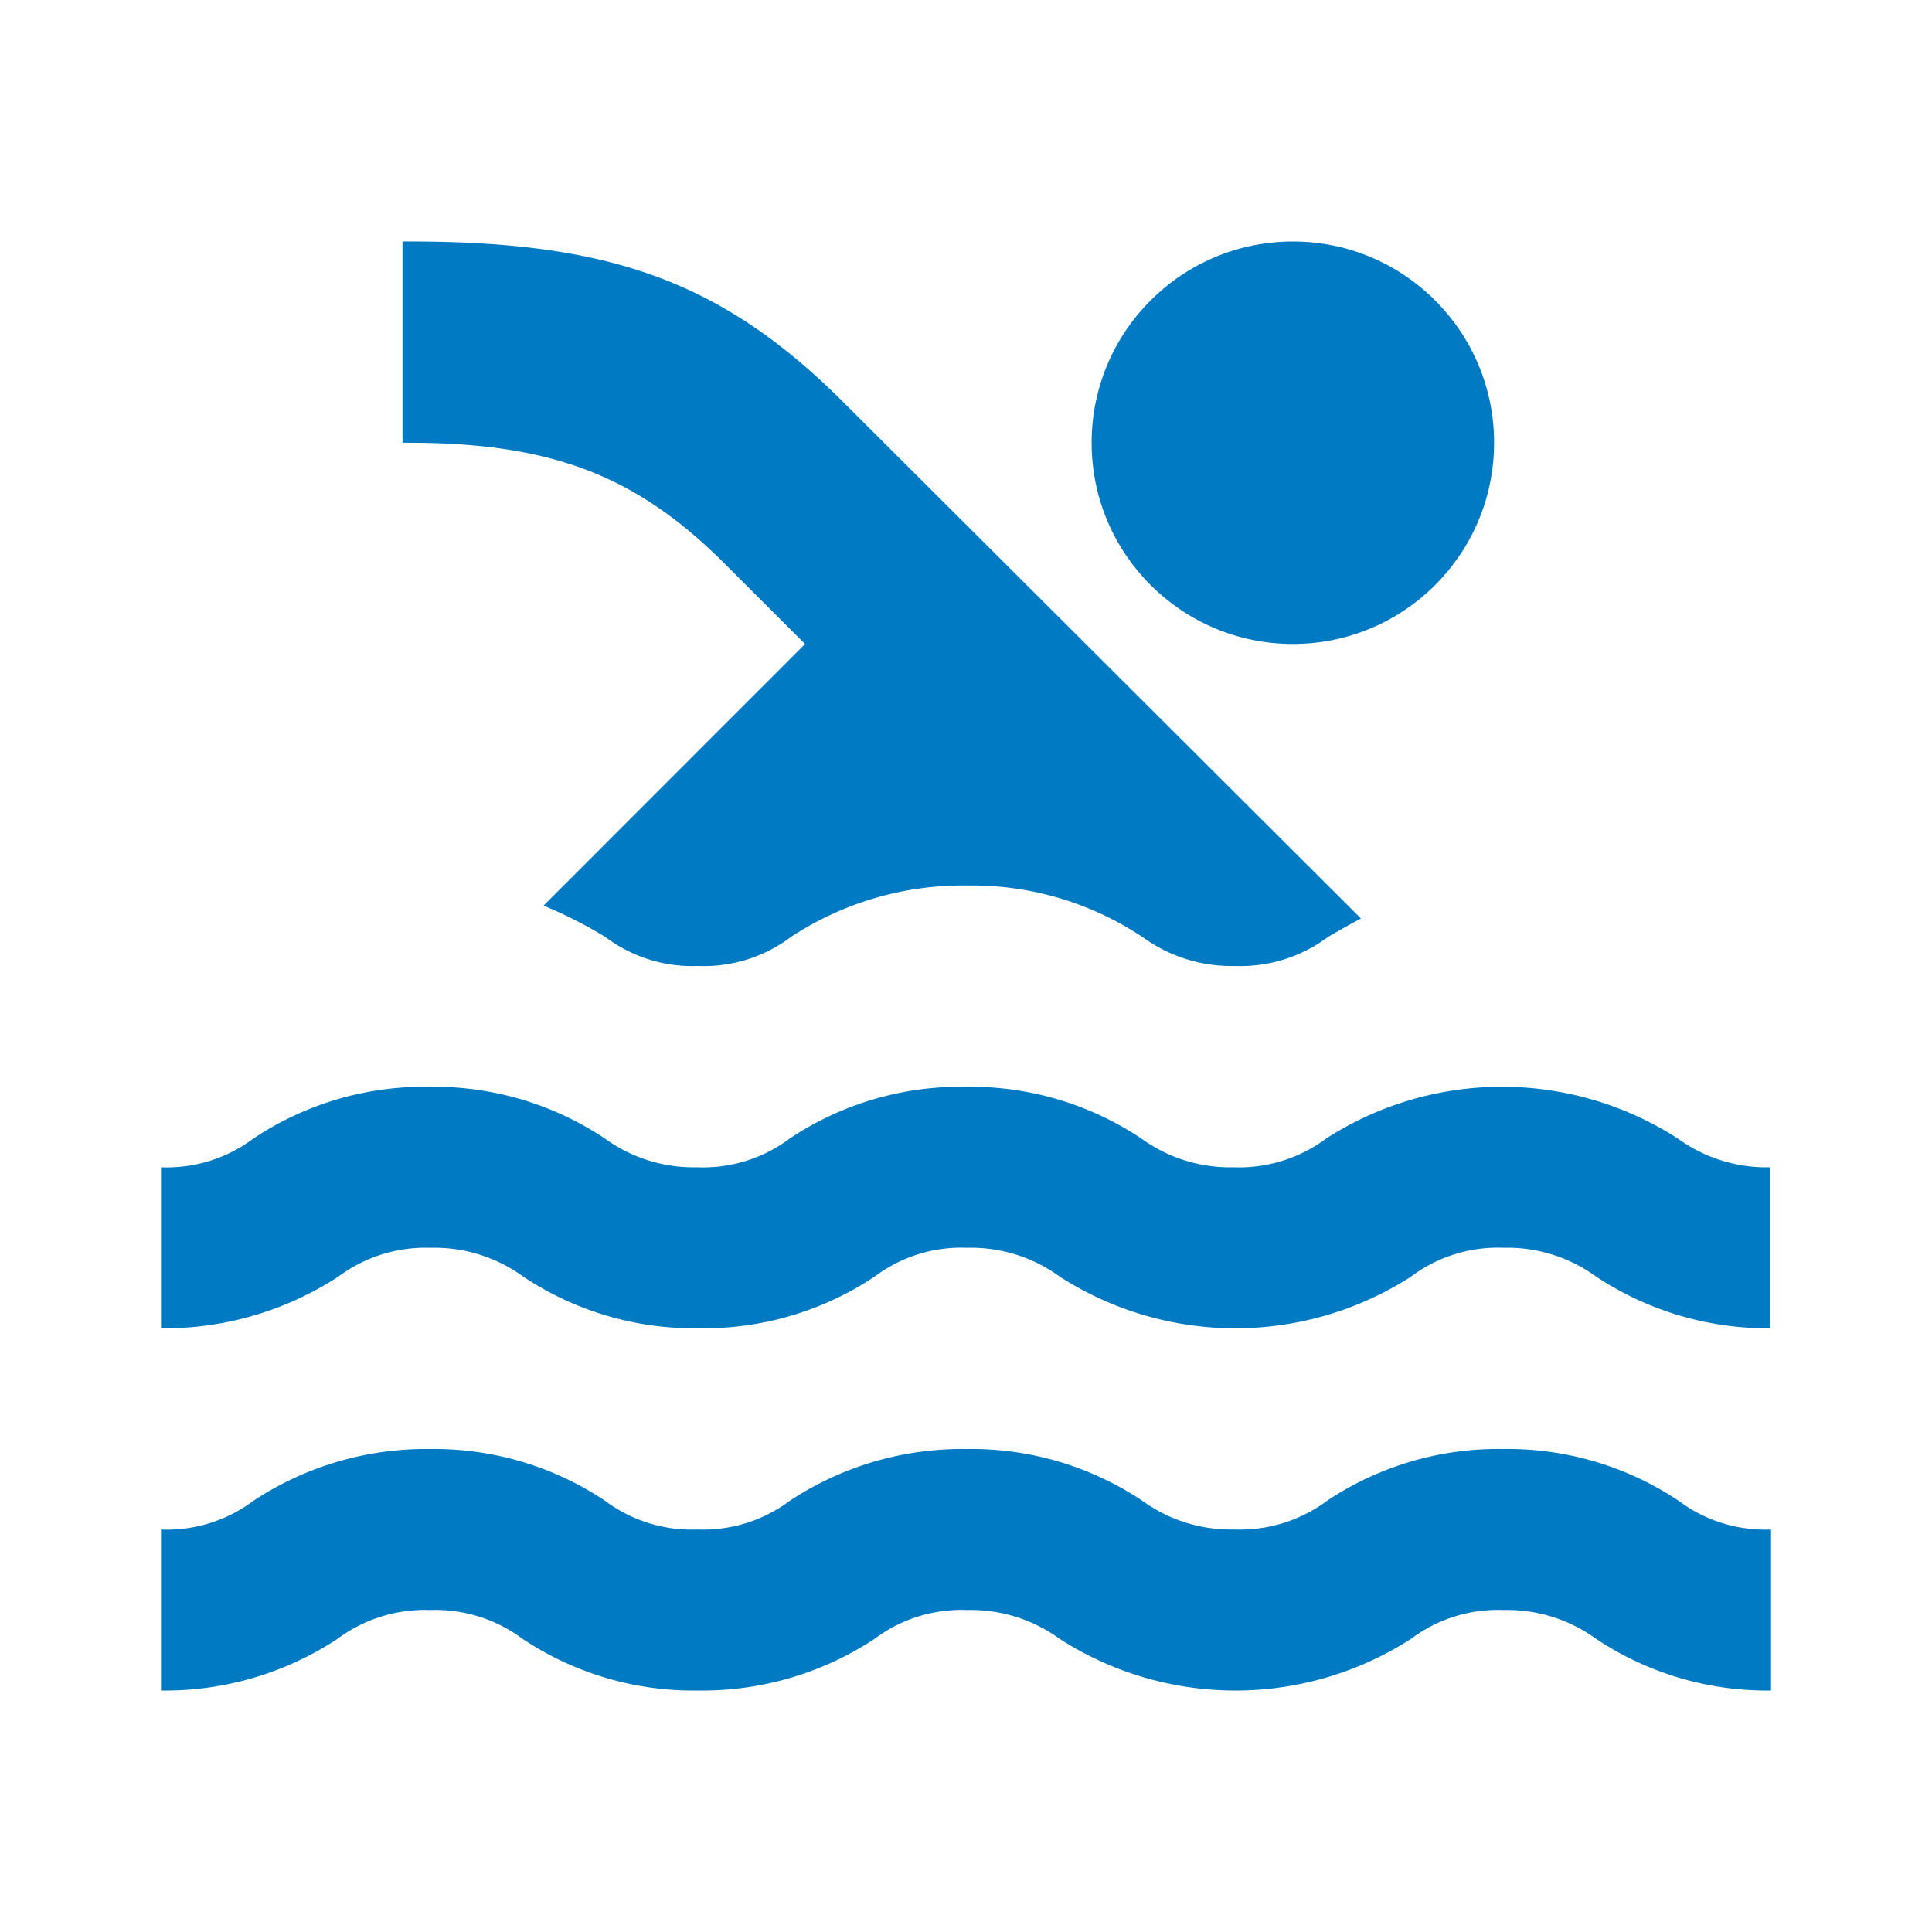
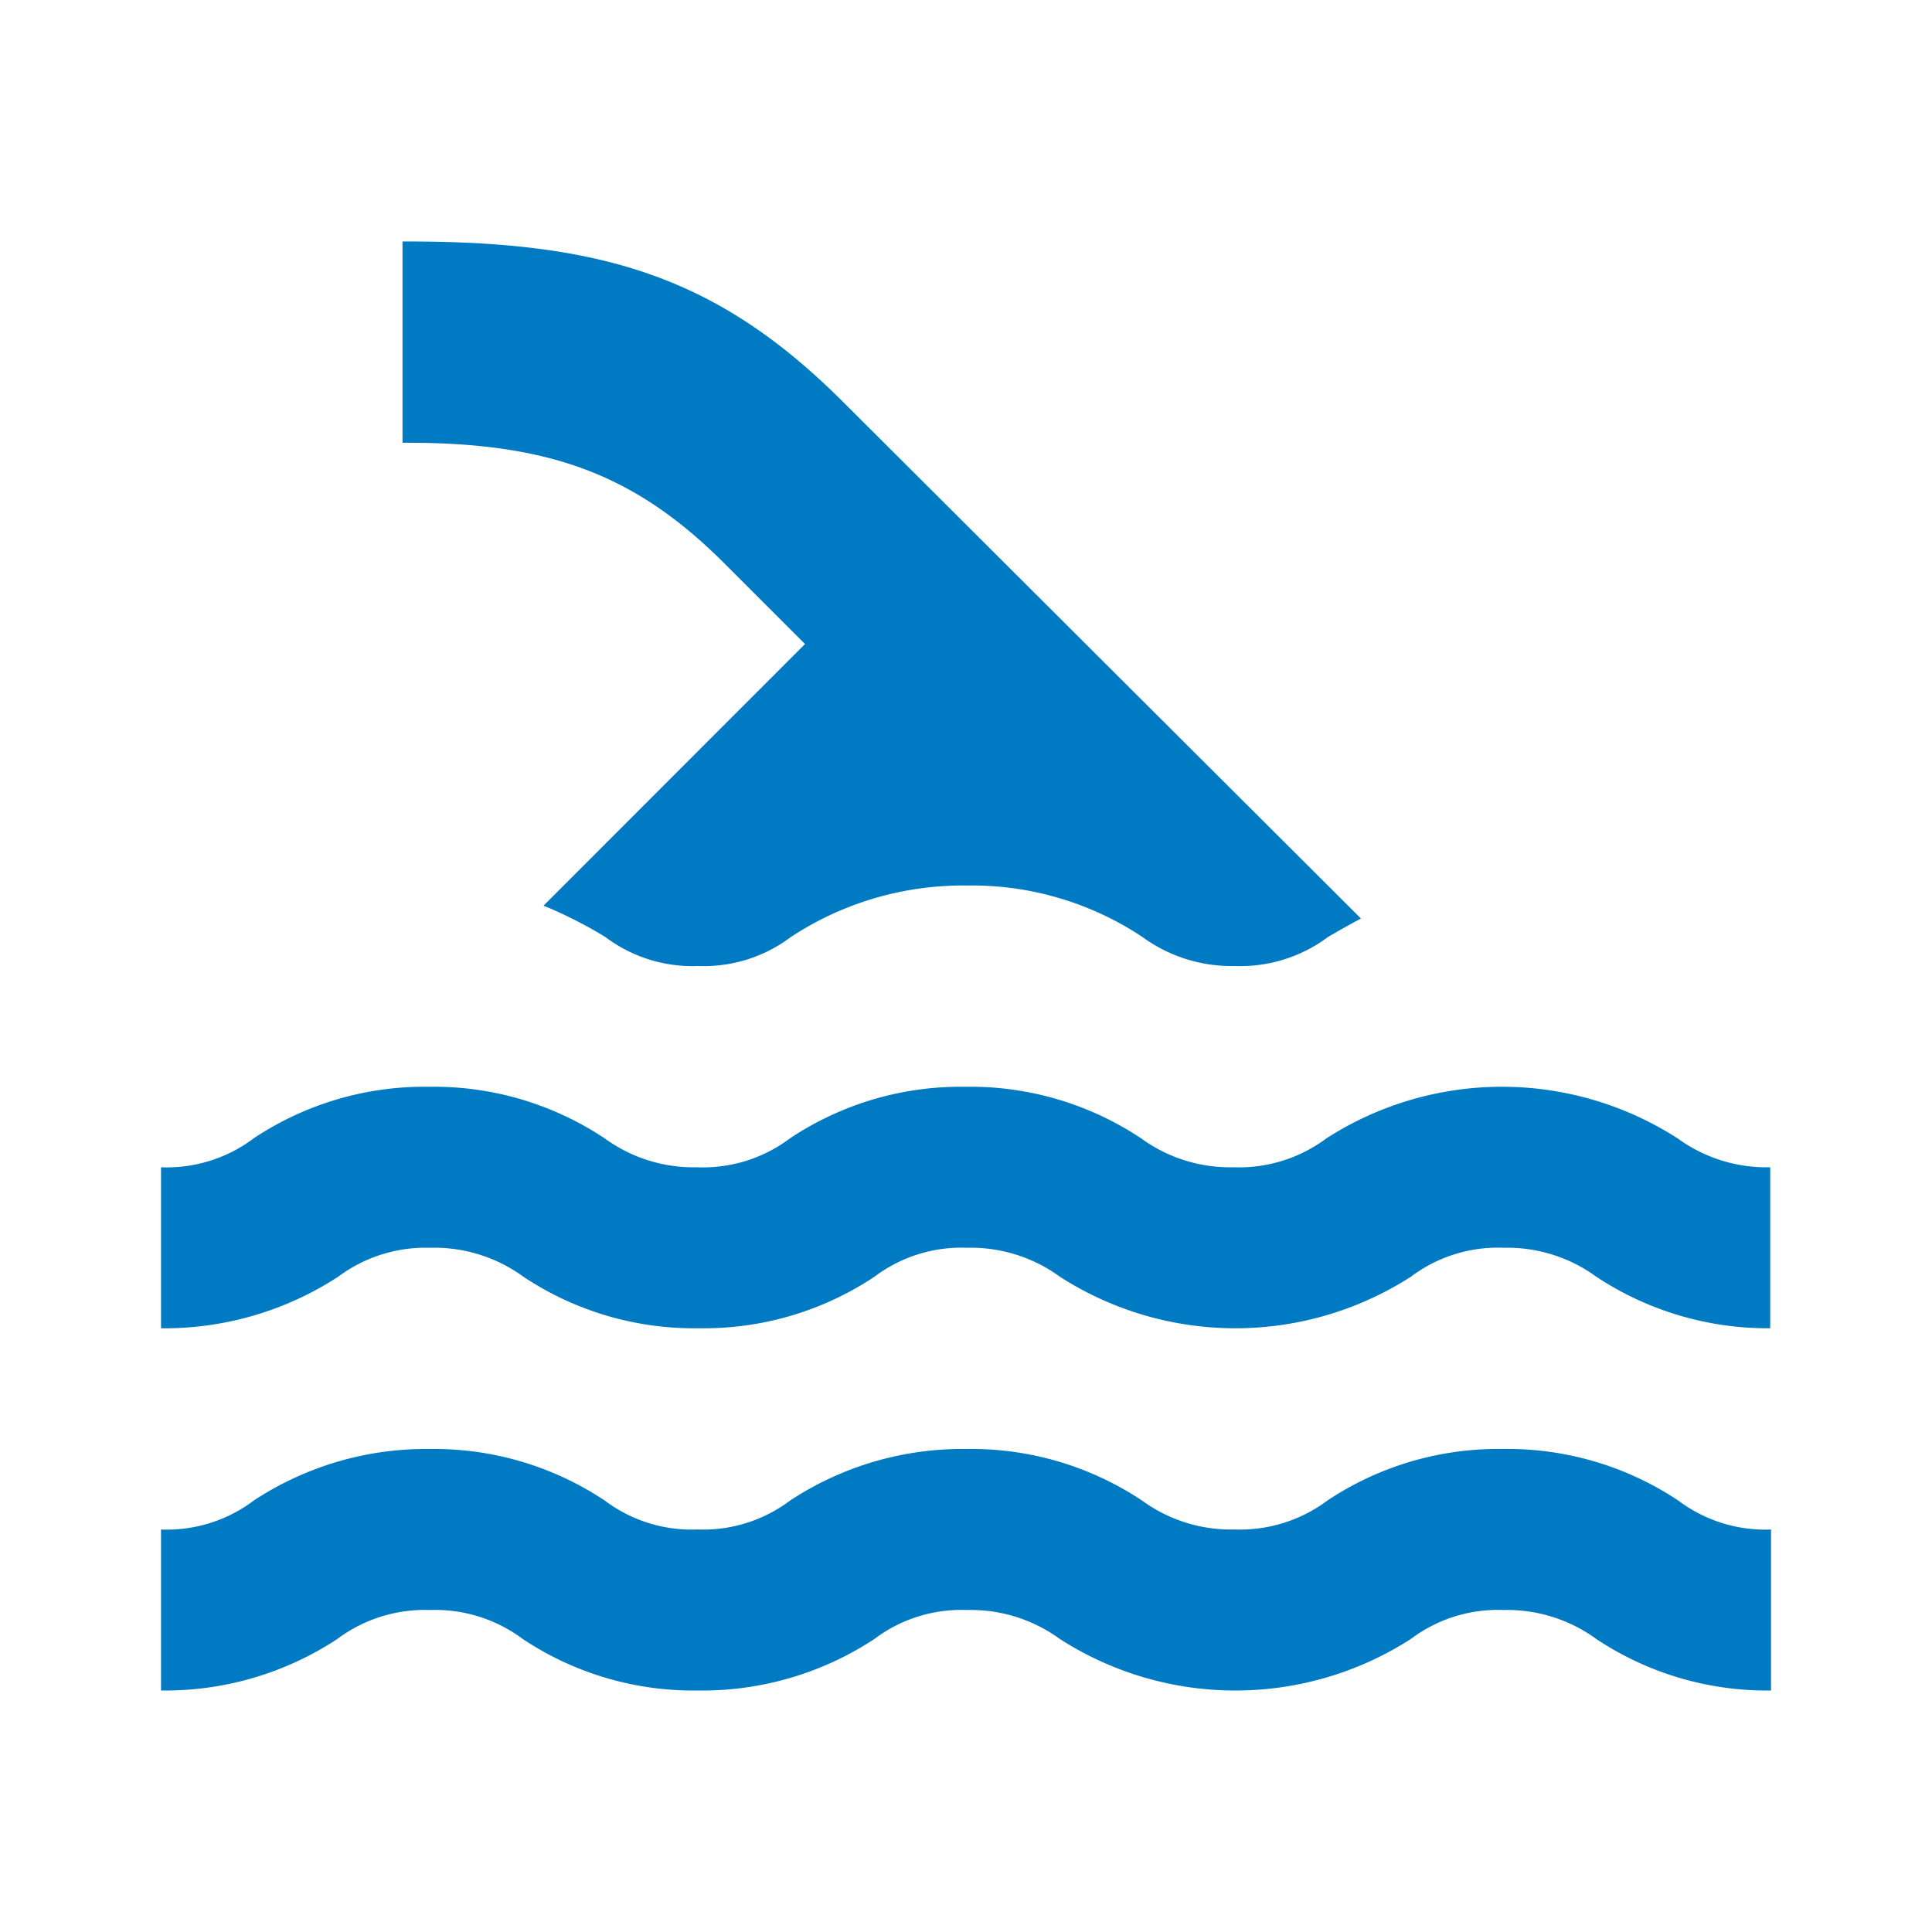
<svg xmlns="http://www.w3.org/2000/svg" id="pool_black_24dp" width="50" height="50" viewBox="0 0 50 50">
-   <path id="Caminho_14583" data-name="Caminho 14583" d="M0,0H50V50H0Z" fill="none" />
  <path id="Caminho_14584" data-name="Caminho 14584" d="M18.667,13.417,11.9,20.188A11.4,11.4,0,0,1,13.5,21a3.741,3.741,0,0,0,2.4.75,3.741,3.741,0,0,0,2.4-.75,8.106,8.106,0,0,1,4.563-1.333A7.969,7.969,0,0,1,27.4,21a3.911,3.911,0,0,0,2.4.75,3.783,3.783,0,0,0,2.4-.75c.25-.146.542-.312.854-.479L19.667,7.167C16.438,3.938,13.458,2.979,8.25,3V8.209c3.792-.021,6.021.813,8.333,3.125Zm25,17.708h0ZM8.979,29.042a3.911,3.911,0,0,1,2.4.75,7.969,7.969,0,0,0,4.542,1.333,7.969,7.969,0,0,0,4.542-1.333,3.741,3.741,0,0,1,2.4-.75,3.911,3.911,0,0,1,2.4.75,8.4,8.4,0,0,0,9.083,0,3.741,3.741,0,0,1,2.4-.75,3.911,3.911,0,0,1,2.4.75,8.031,8.031,0,0,0,4.5,1.333V26.959a3.911,3.911,0,0,1-2.4-.75,8.4,8.4,0,0,0-9.083,0,3.783,3.783,0,0,1-2.4.75,3.911,3.911,0,0,1-2.4-.75,7.969,7.969,0,0,0-4.542-1.333,7.969,7.969,0,0,0-4.542,1.333,3.741,3.741,0,0,1-2.4.75,3.911,3.911,0,0,1-2.4-.75,7.969,7.969,0,0,0-4.542-1.333A7.969,7.969,0,0,0,4.4,26.209a3.741,3.741,0,0,1-2.4.75v4.167a8.245,8.245,0,0,0,4.583-1.333,3.783,3.783,0,0,1,2.4-.75Zm27.75,5.208a7.969,7.969,0,0,0-4.542,1.333,3.783,3.783,0,0,1-2.4.75,3.911,3.911,0,0,1-2.4-.75,7.969,7.969,0,0,0-4.542-1.333,8.106,8.106,0,0,0-4.563,1.333,3.741,3.741,0,0,1-2.4.75,3.741,3.741,0,0,1-2.4-.75A7.969,7.969,0,0,0,8.958,34.25,8.106,8.106,0,0,0,4.4,35.584a3.741,3.741,0,0,1-2.4.75V40.5a8.106,8.106,0,0,0,4.562-1.333,3.783,3.783,0,0,1,2.4-.75,3.783,3.783,0,0,1,2.4.75A7.969,7.969,0,0,0,15.9,40.5a8.106,8.106,0,0,0,4.562-1.333,3.741,3.741,0,0,1,2.4-.75,3.911,3.911,0,0,1,2.4.75,8.4,8.4,0,0,0,9.083,0,3.741,3.741,0,0,1,2.4-.75,3.911,3.911,0,0,1,2.4.75A7.969,7.969,0,0,0,43.667,40.5V36.334a3.741,3.741,0,0,1-2.4-.75A7.969,7.969,0,0,0,36.729,34.25Z" transform="translate(2.167 3.25)" fill="#007ac2" />
-   <circle id="Elipse_100" data-name="Elipse 100" cx="5.208" cy="5.208" r="5.208" transform="translate(28.251 6.25)" fill="#007ac2" />
</svg>